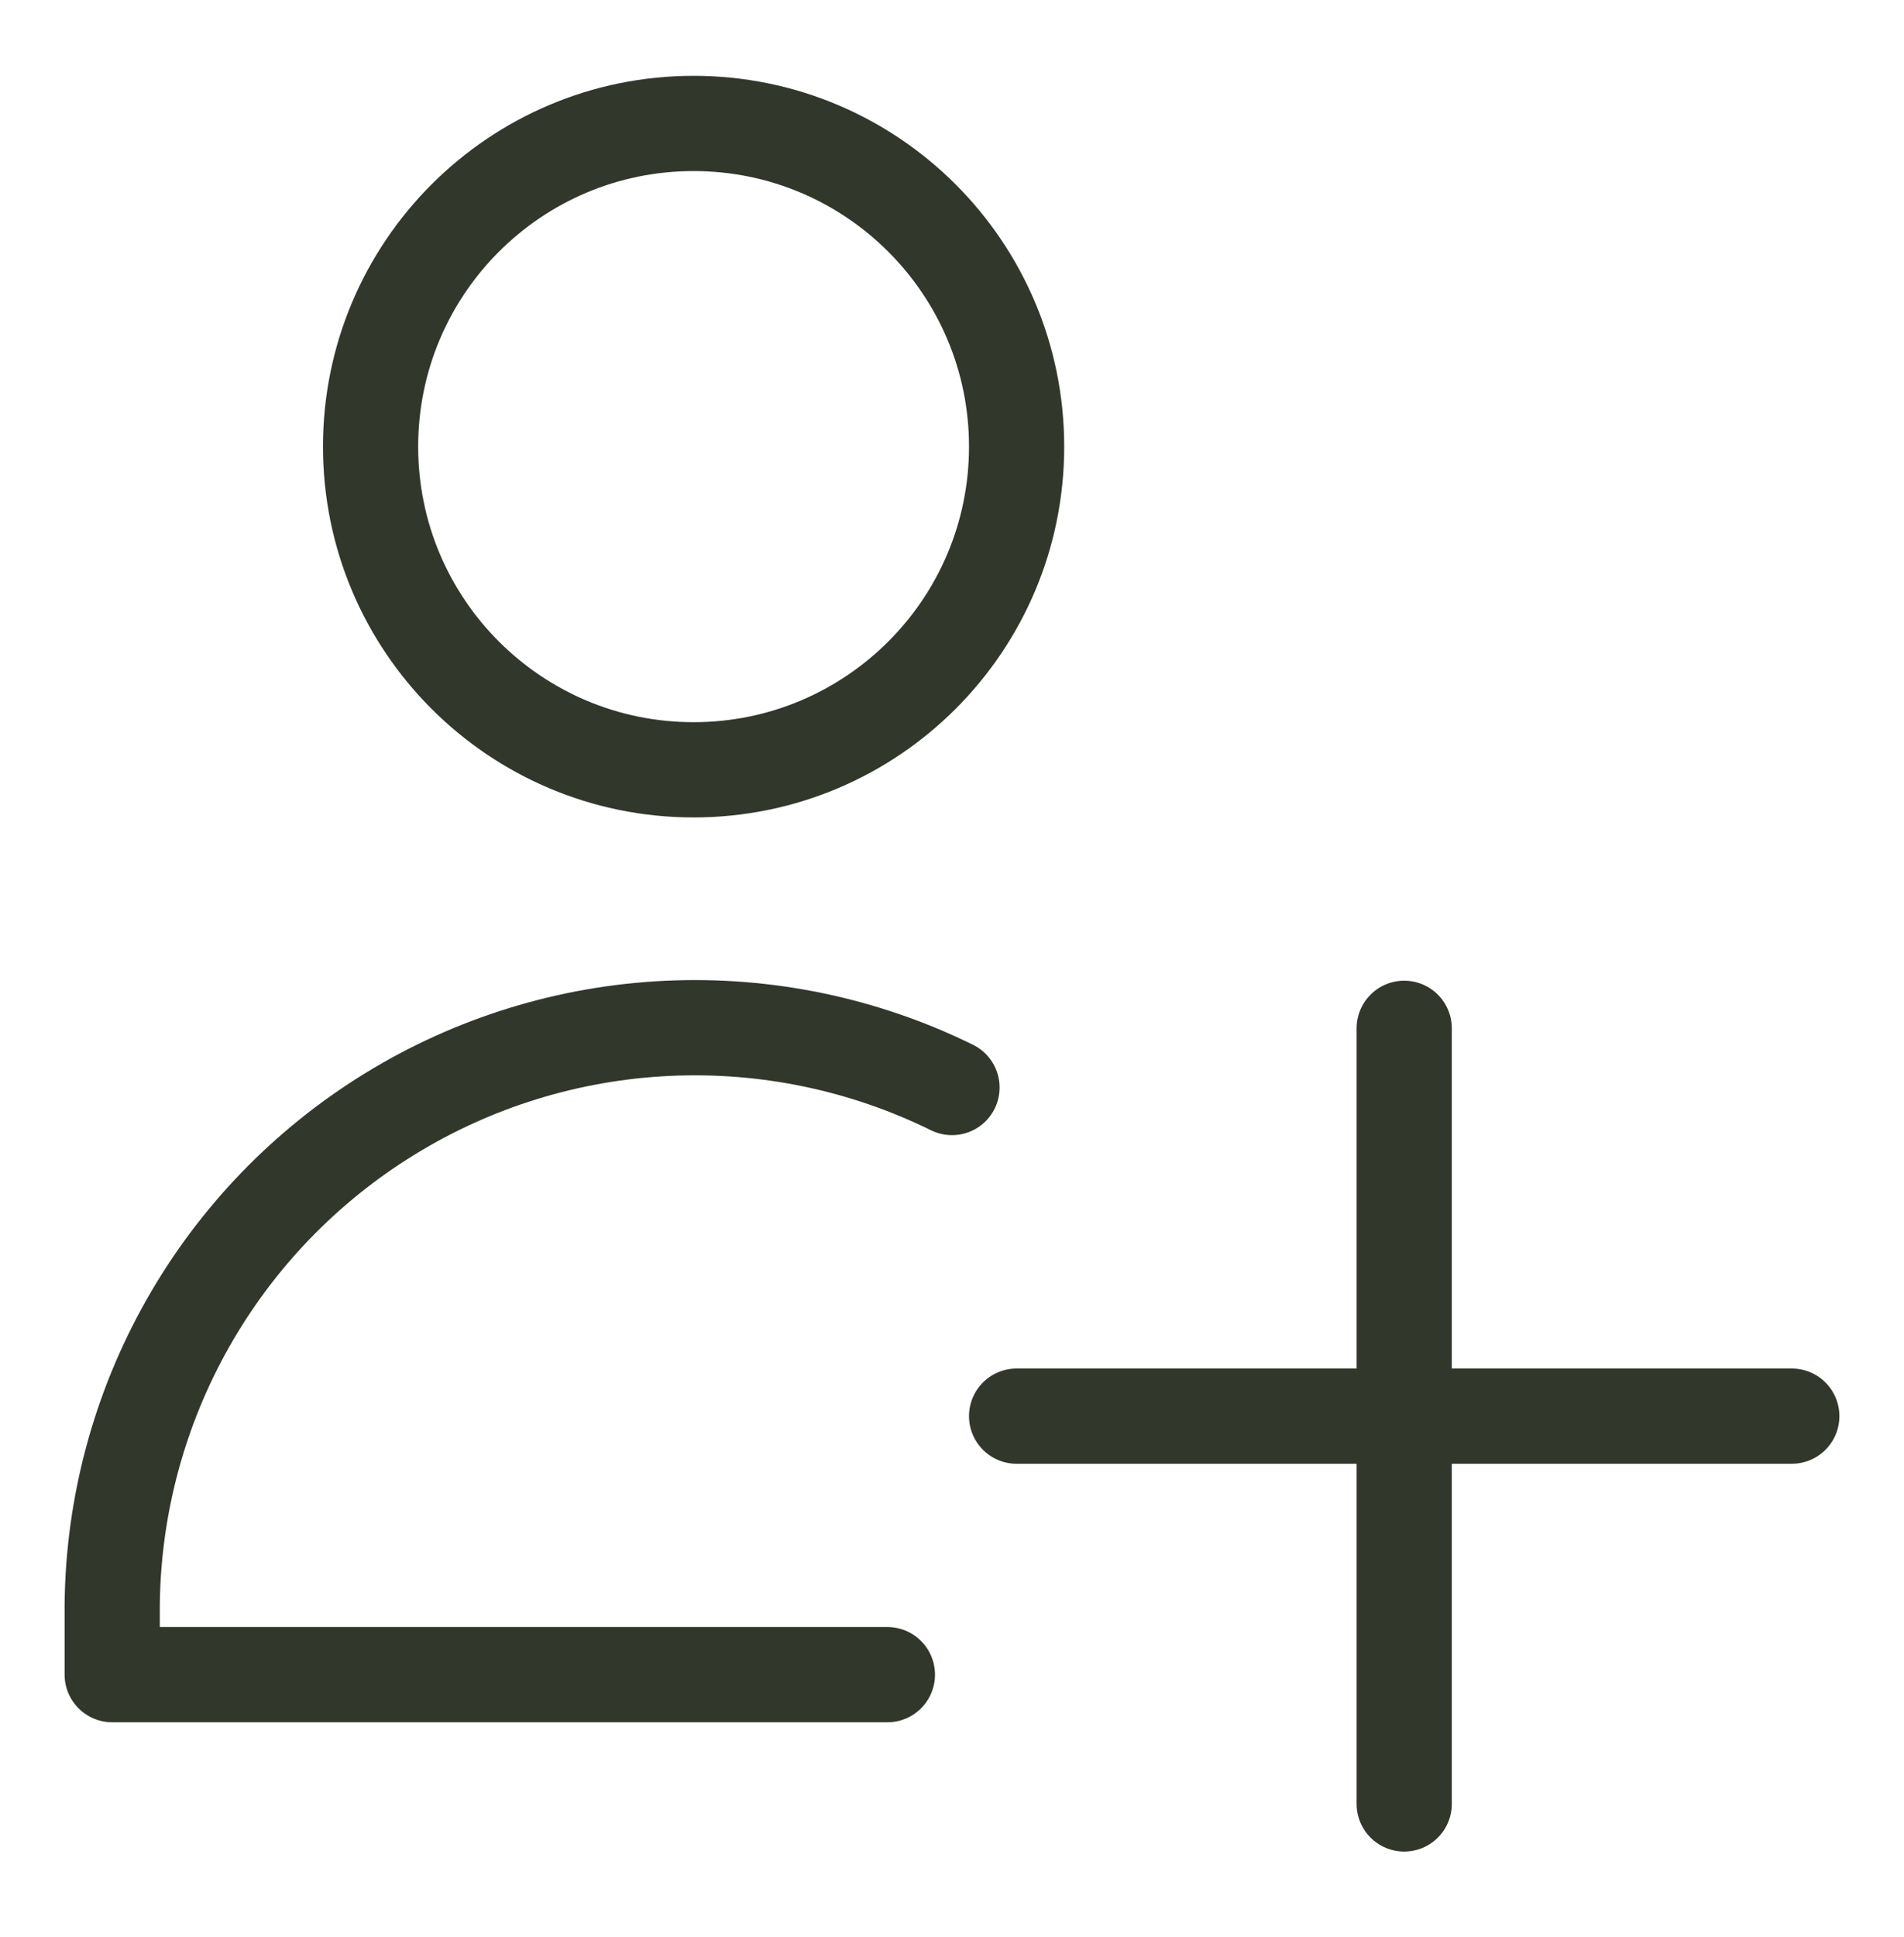
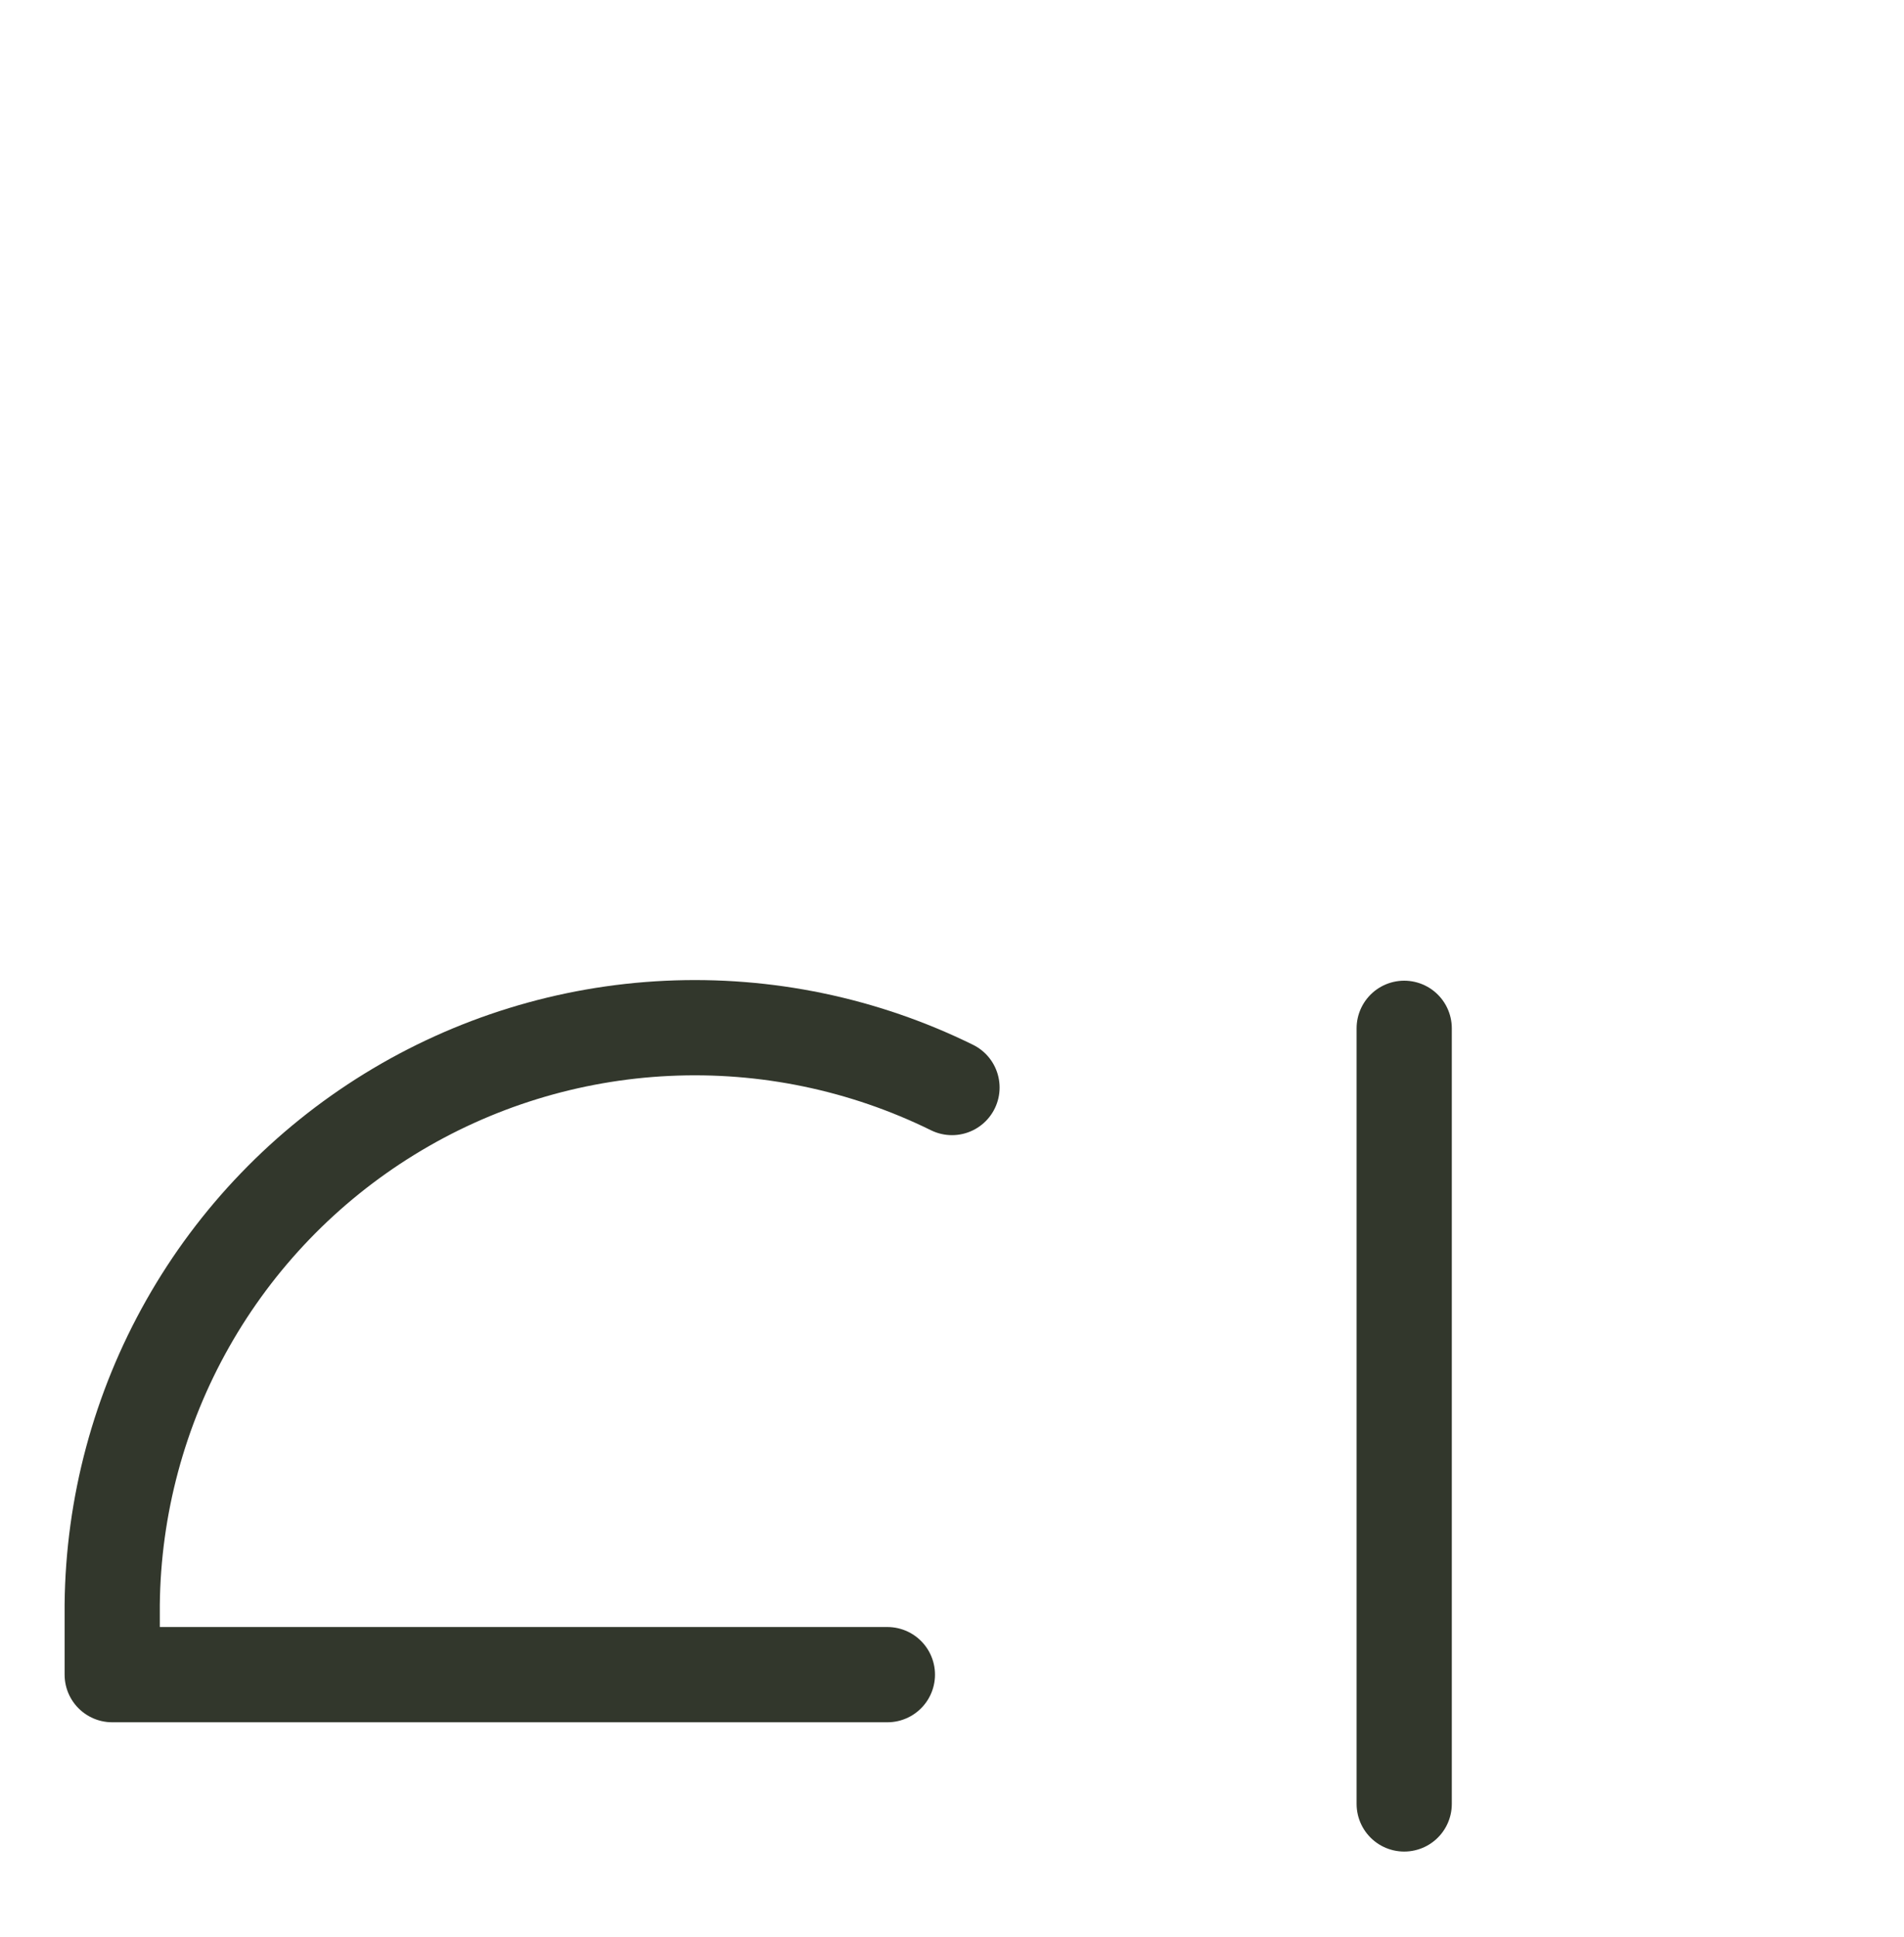
<svg xmlns="http://www.w3.org/2000/svg" width="60" height="61" viewBox="0 0 60 61" fill="none">
-   <path d="M21.857 24.246C27.479 24.246 32.036 19.689 32.036 14.067C32.036 8.446 27.479 3.888 21.857 3.888C16.236 3.888 11.678 8.446 11.678 14.067C11.678 19.689 16.236 24.246 21.857 24.246Z" stroke="#32372C" stroke-width="3" stroke-linecap="round" stroke-linejoin="round" />
  <path d="M27.964 52.745H3.536V50.538C3.568 47.435 4.386 44.391 5.914 41.689C7.442 38.988 9.63 36.718 12.273 35.092C14.916 33.465 17.928 32.535 21.029 32.389C24.128 32.242 27.215 32.883 30 34.253" stroke="#32372C" stroke-width="3" stroke-linecap="round" stroke-linejoin="round" />
  <path d="M44.25 32.388V56.817" stroke="#32372C" stroke-width="3" stroke-linecap="round" stroke-linejoin="round" />
-   <path d="M32.036 44.603H56.464" stroke="#32372C" stroke-width="3" stroke-linecap="round" stroke-linejoin="round" />
</svg>